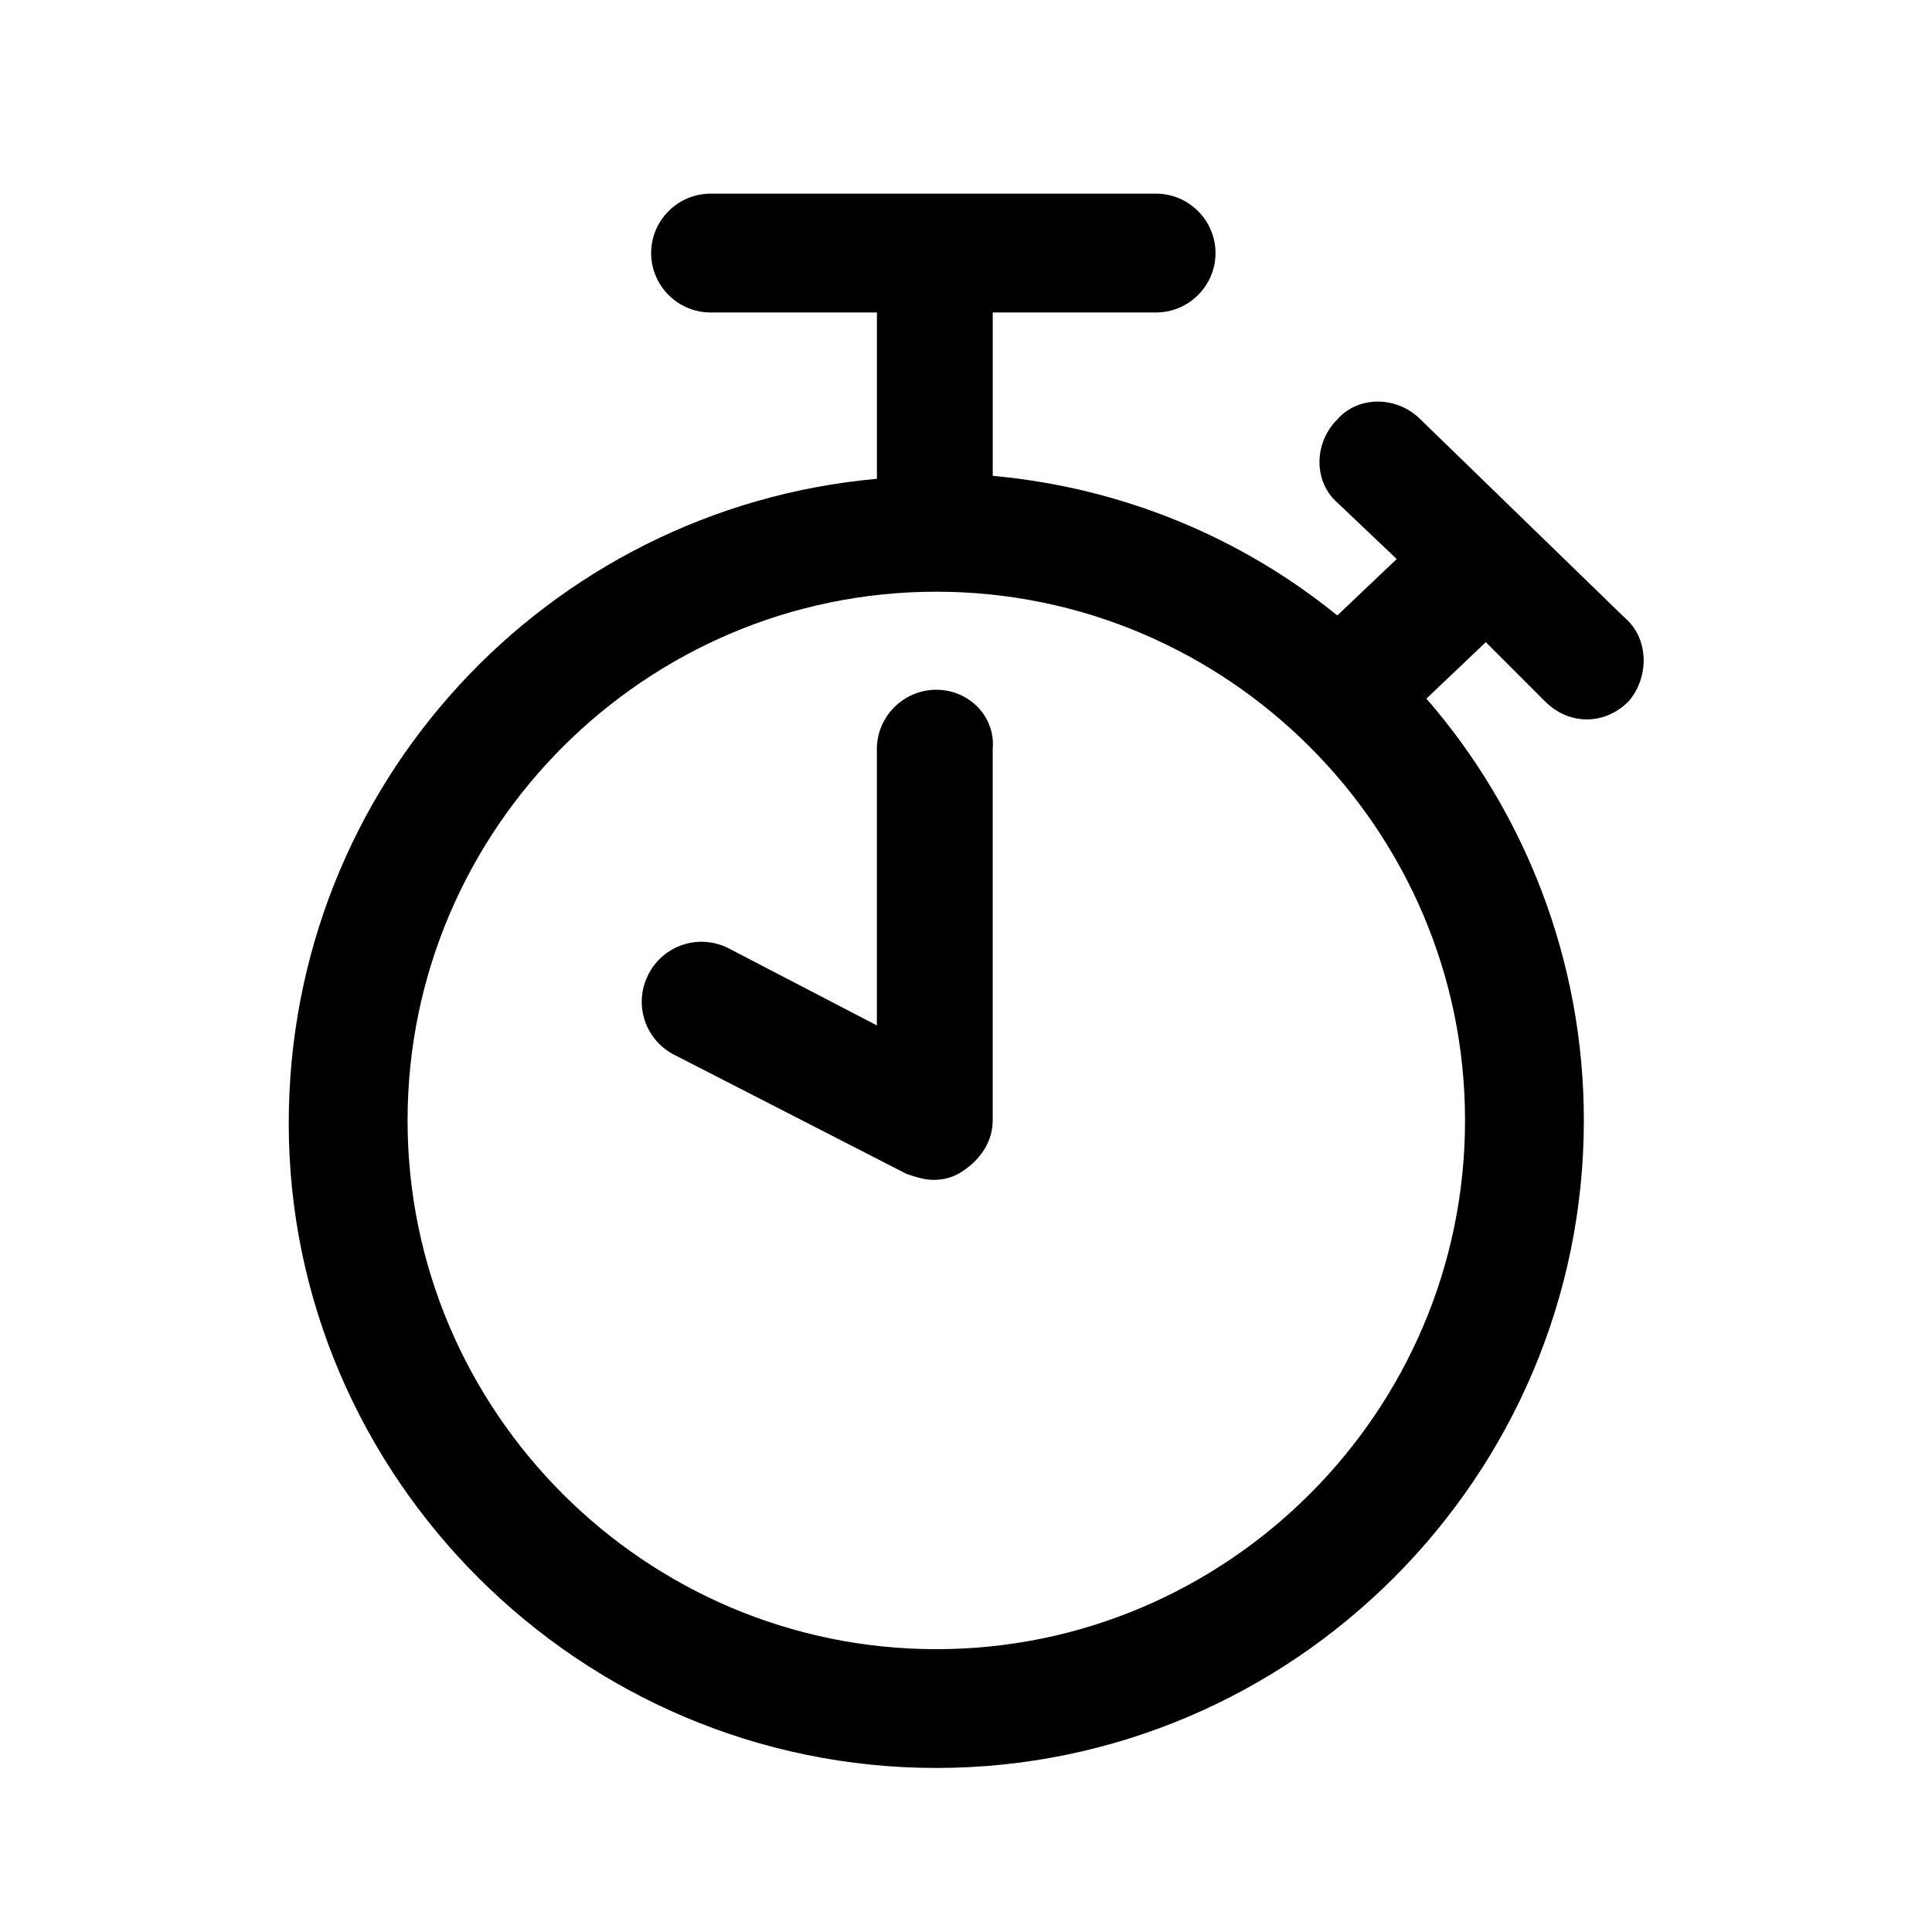
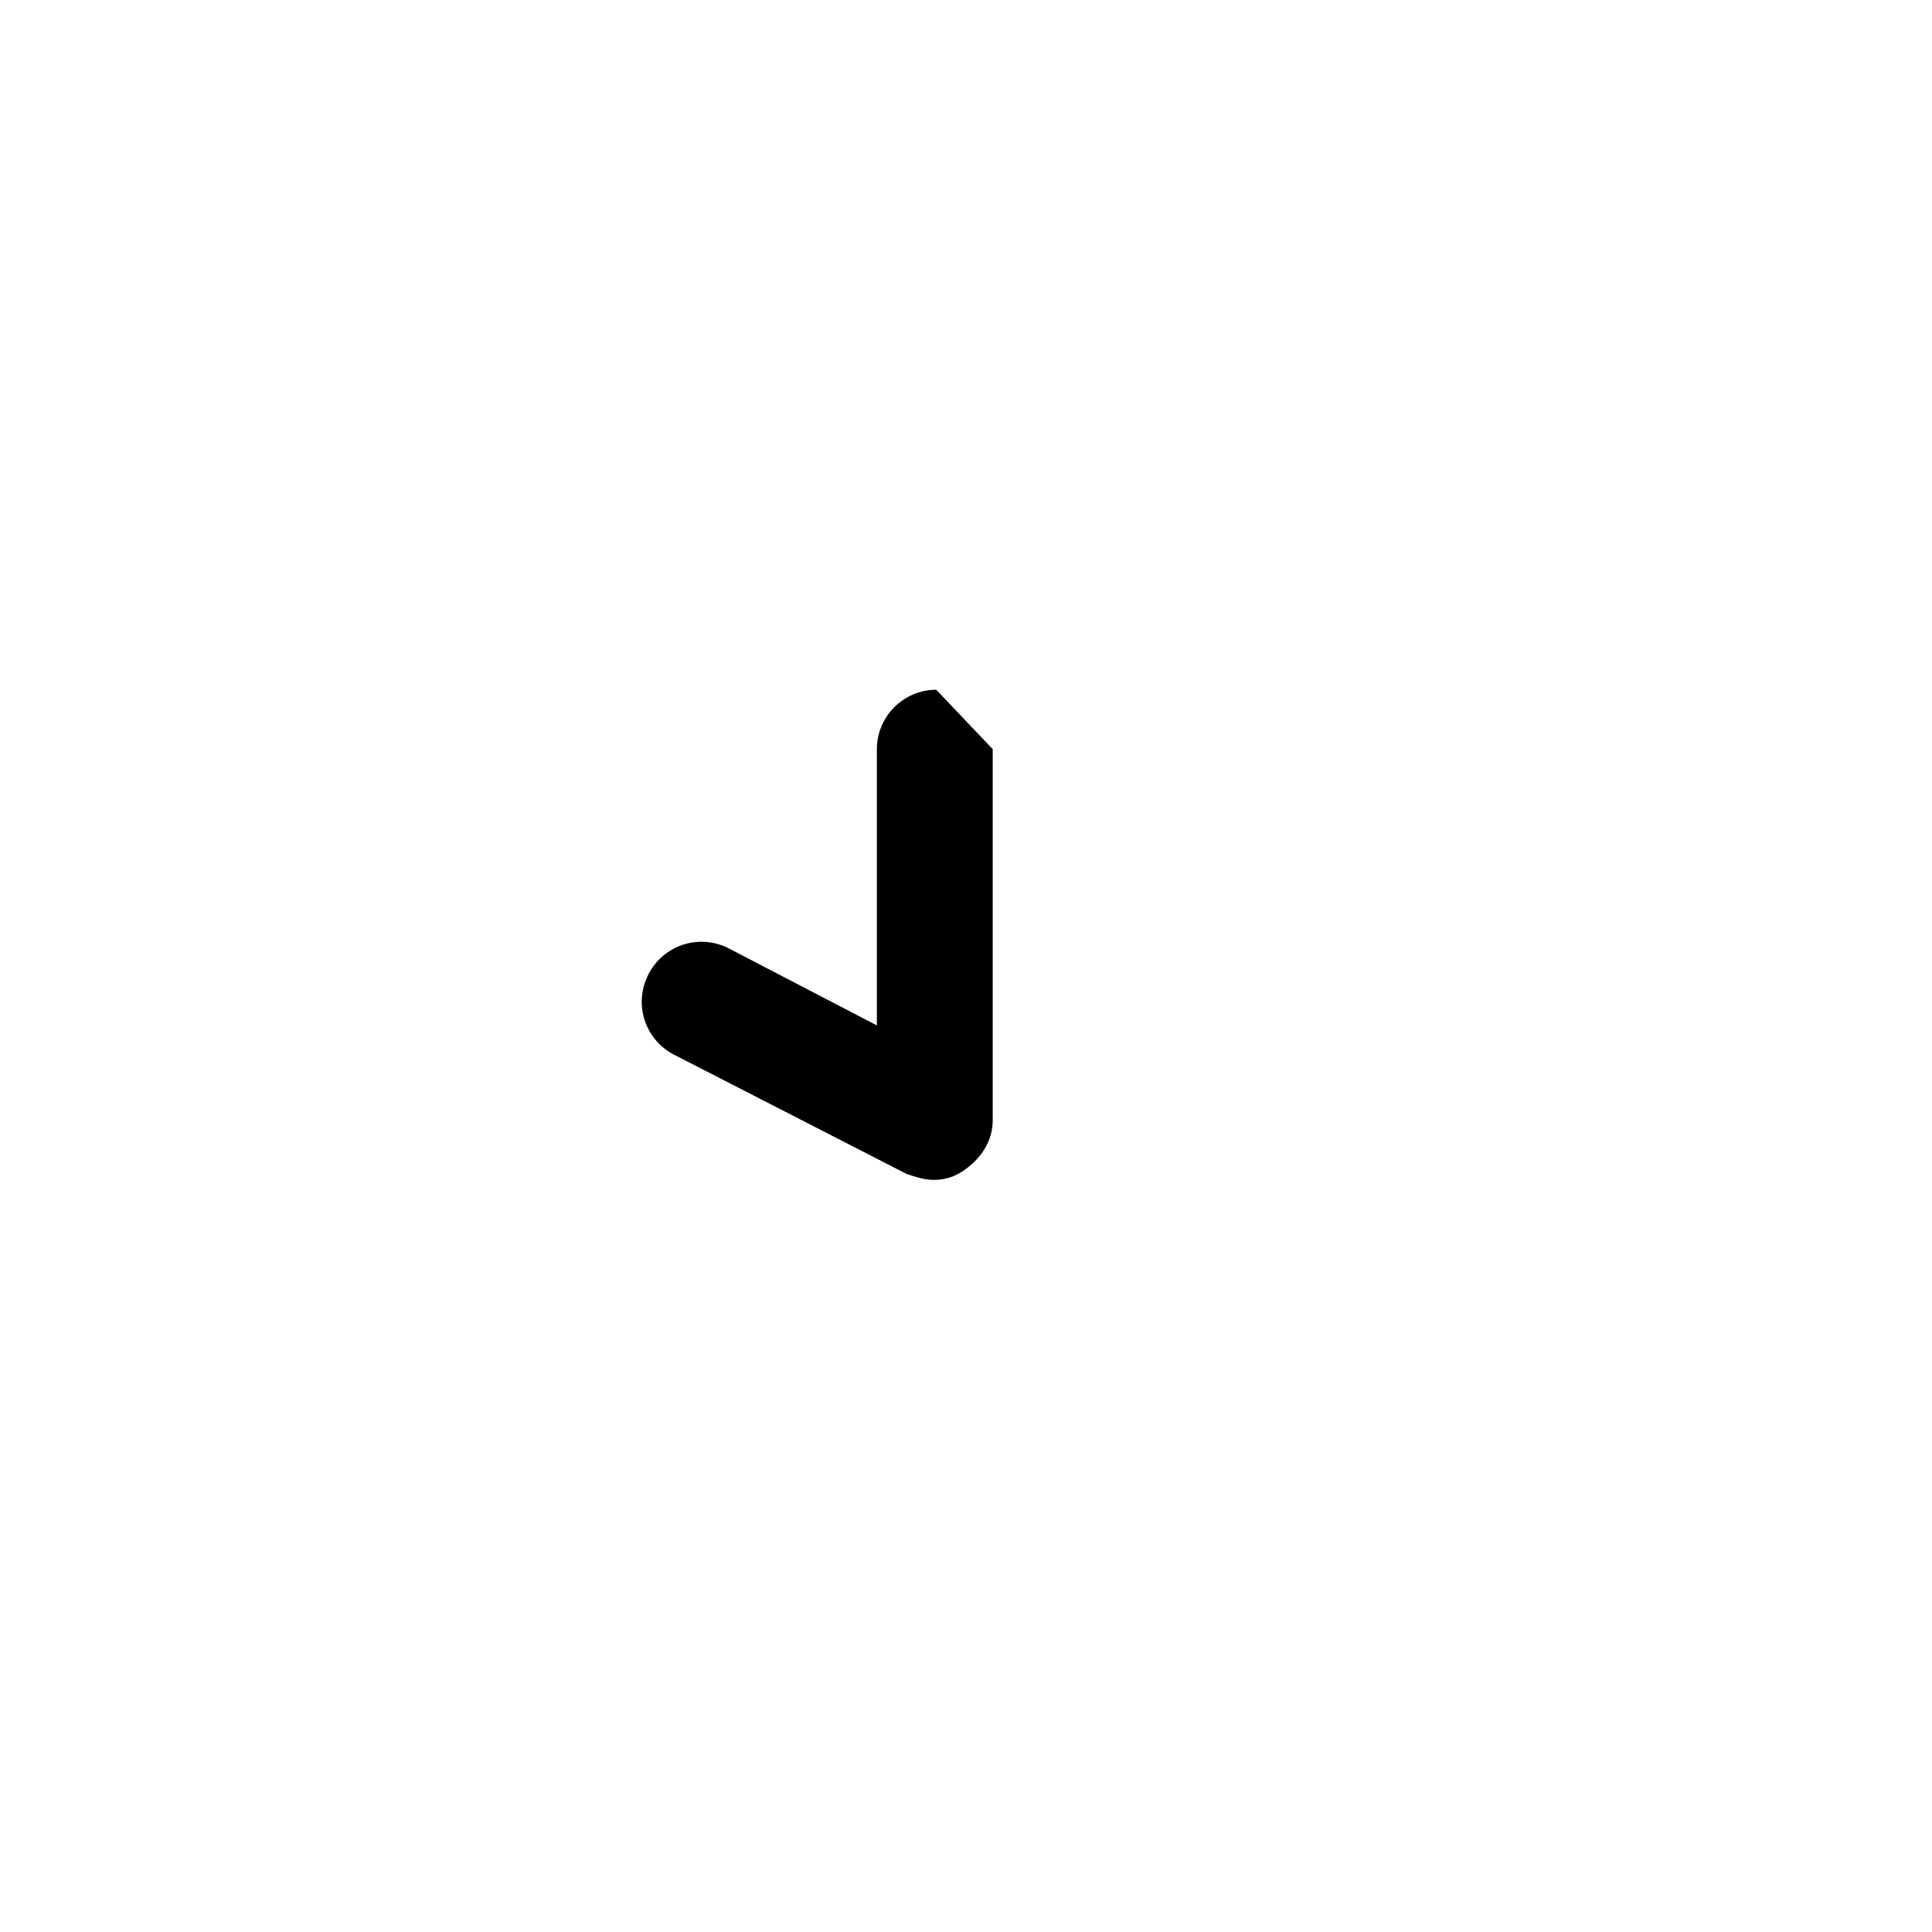
<svg xmlns="http://www.w3.org/2000/svg" fill="#000000" width="800px" height="800px" version="1.1" viewBox="144 144 512 512">
  <g>
-     <path d="m392.12 326.79c-8.66 0-15.742 7.086-15.742 15.742v73.211l-39.359-20.469c-7.871-3.938-17.32-0.789-21.254 7.086-3.938 7.871-0.789 17.32 7.086 21.254l61.398 31.488c2.363 0.789 4.723 1.574 7.086 1.574 3.148 0 5.512-0.789 7.871-2.363 4.723-3.148 7.871-7.871 7.871-13.383v-98.398c0.789-8.656-6.297-15.742-14.957-15.742z" />
-     <path d="m574.76 307.89-54.316-52.742c-6.297-6.297-16.531-6.297-22.043 0-6.297 6.297-6.297 16.531 0 22.043l15.742 14.957-15.742 14.957c-25.191-20.469-56.68-33.852-91.316-37v-43.297h43.297c8.66 0 15.742-7.086 15.742-15.742 0-8.66-7.086-15.742-15.742-15.742h-118.08c-8.66 0-15.742 7.086-15.742 15.742 0 8.66 7.086 15.742 15.742 15.742h44.086v44.082c-87.379 7.871-155.87 81.082-155.87 170.82 0 93.68 77.148 170.82 171.61 170.82 94.465 0 171.61-77.145 171.61-171.61 0-42.508-15.742-81.867-41.723-111.78l15.742-14.957 15.742 15.742c3.148 3.148 7.086 4.723 11.02 4.723 3.938 0 7.871-1.574 11.02-4.723 5.519-6.297 5.519-16.531-0.777-22.043zm-182.63 273.16c-77.145 0-140.12-62.977-140.12-140.12 0-77.145 62.977-140.12 140.12-140.12s140.12 62.977 140.12 140.12c0.004 77.145-62.973 140.12-140.12 140.12z" />
+     <path d="m392.12 326.79c-8.66 0-15.742 7.086-15.742 15.742v73.211l-39.359-20.469c-7.871-3.938-17.32-0.789-21.254 7.086-3.938 7.871-0.789 17.32 7.086 21.254l61.398 31.488c2.363 0.789 4.723 1.574 7.086 1.574 3.148 0 5.512-0.789 7.871-2.363 4.723-3.148 7.871-7.871 7.871-13.383v-98.398z" />
  </g>
</svg>